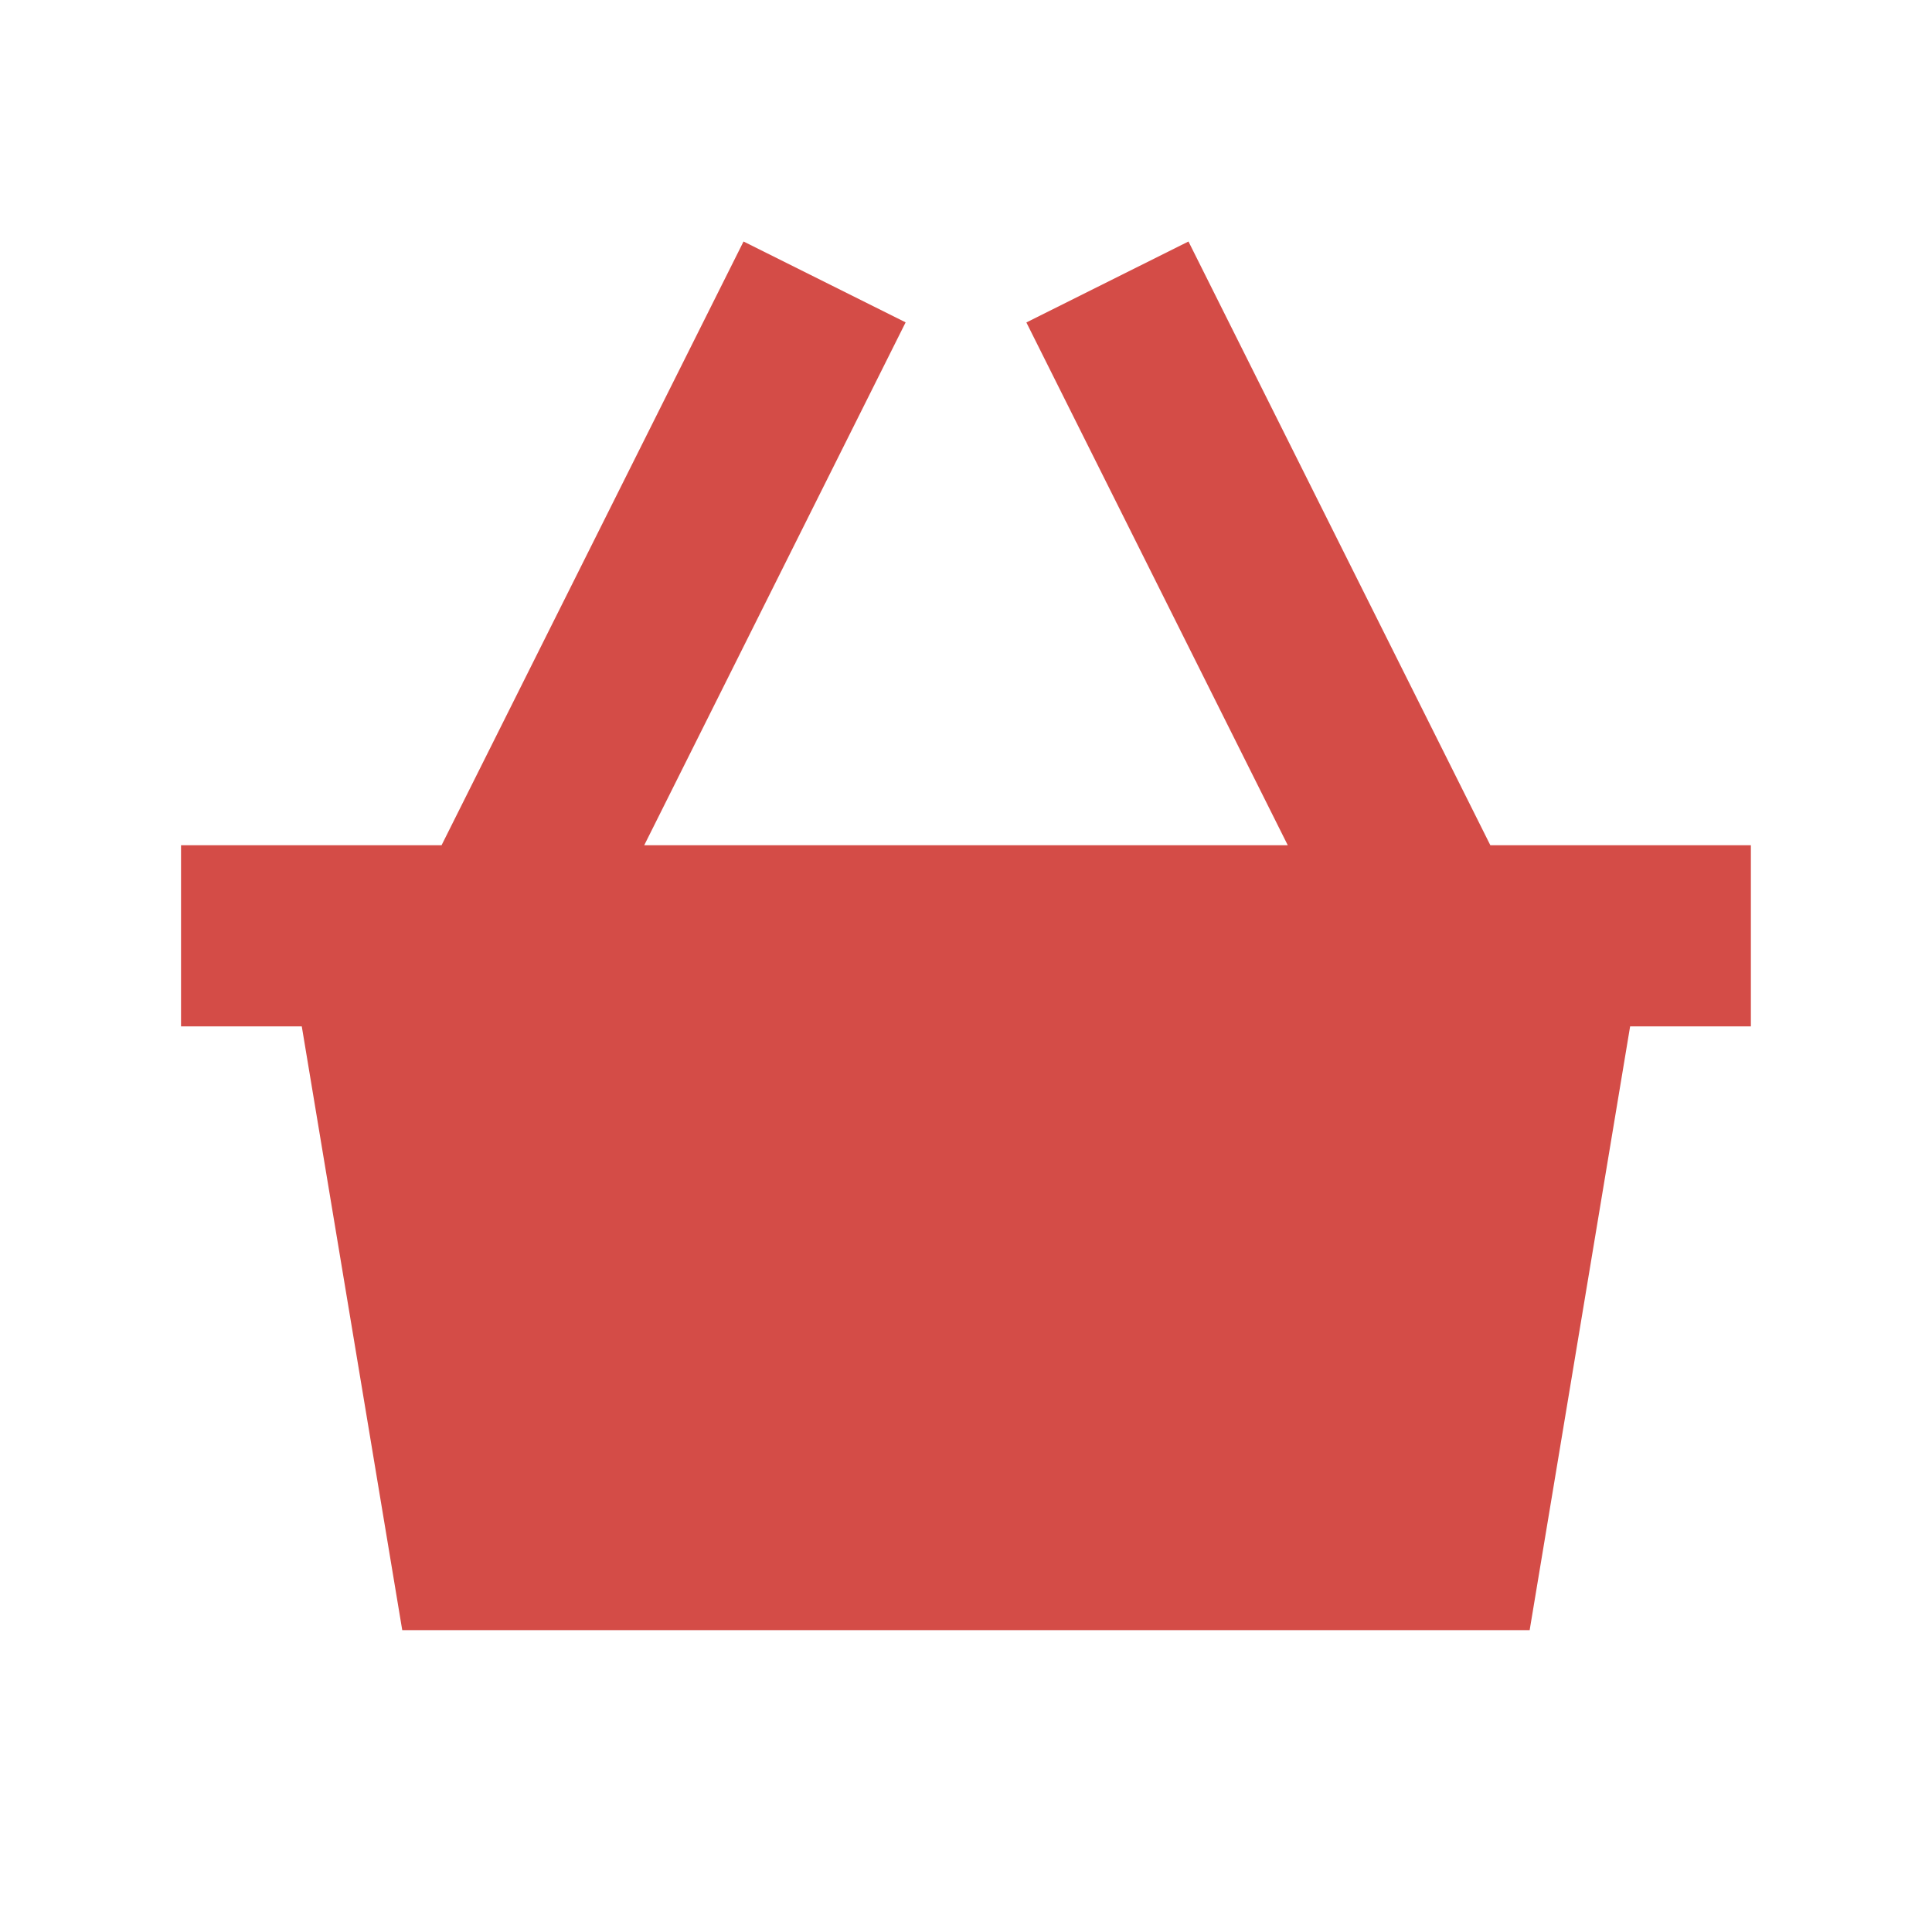
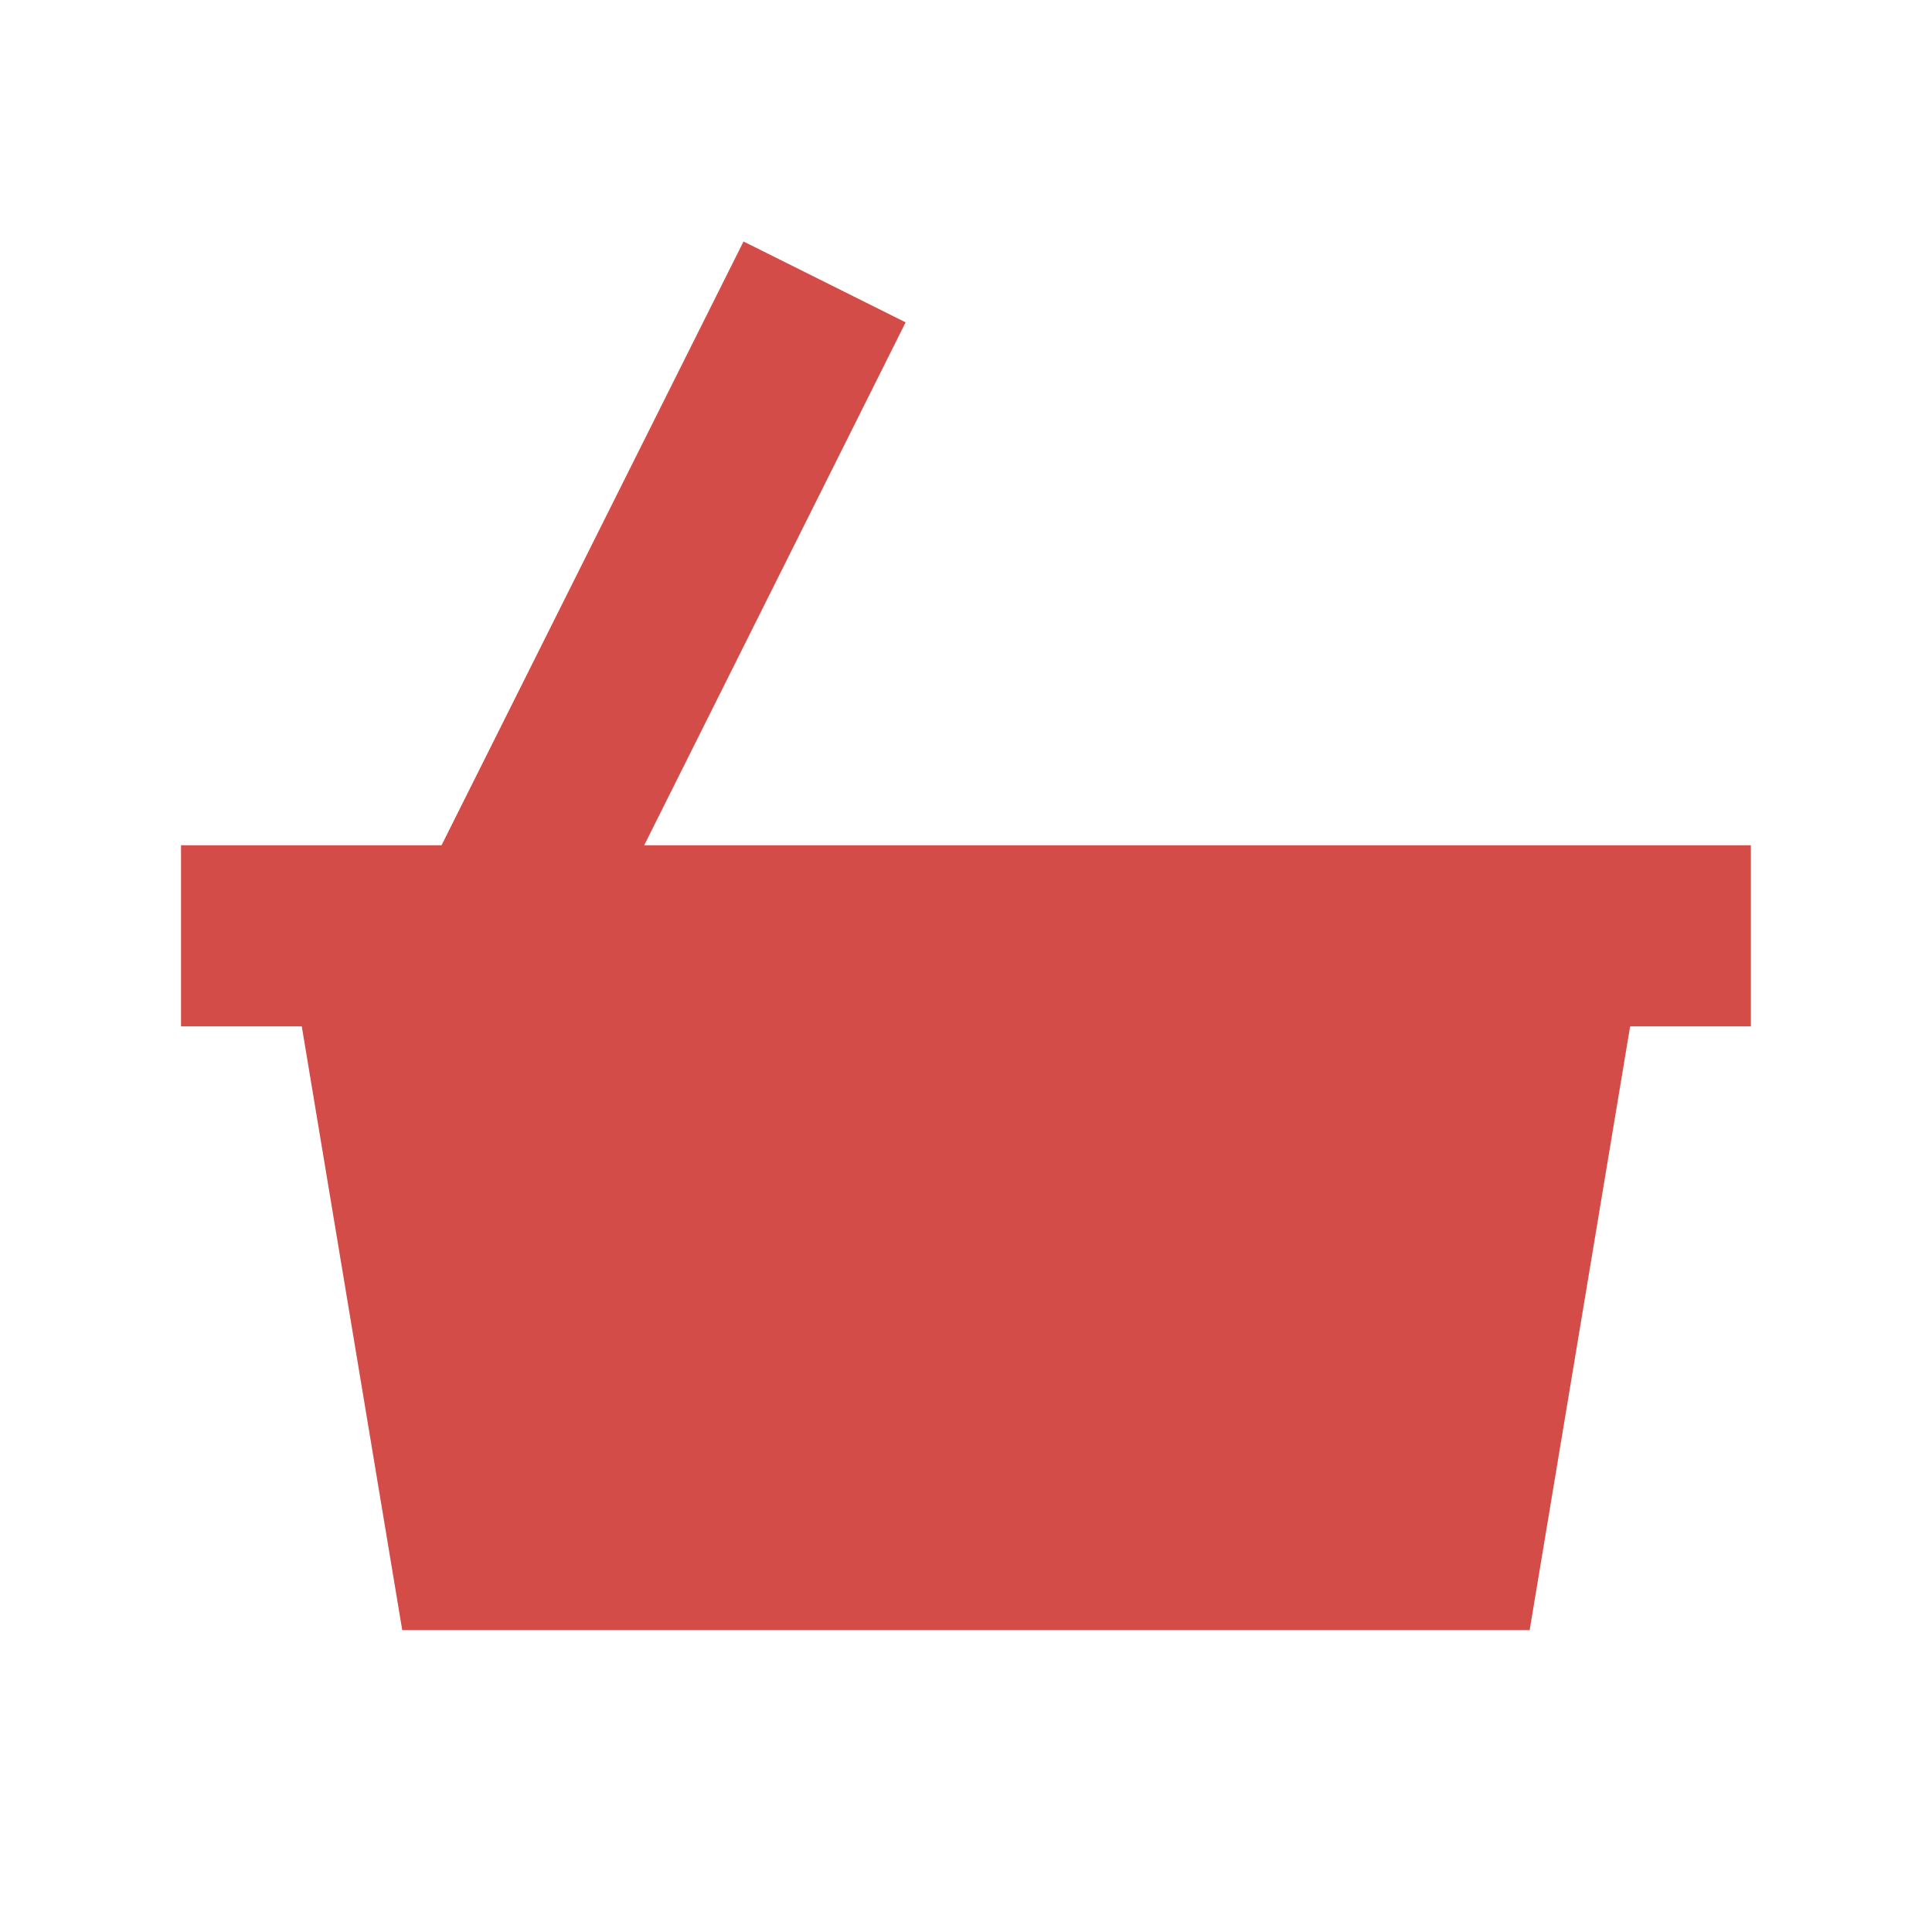
<svg xmlns="http://www.w3.org/2000/svg" viewBox="0 0 20 20" fill="#D44C47">
-   <path d="M18.125 8.75v1.875h-1.25l-1.04 6.25H4.164l-1.04-6.25h-1.25V8.75h2.697L7.697 2.5l1.678.837L6.669 8.75h6.662l-2.706-5.412 1.678-.838 3.125 6.25z" fill="#D44C47" />
+   <path d="M18.125 8.75v1.875h-1.25l-1.04 6.25H4.164l-1.04-6.25h-1.25V8.75h2.697L7.697 2.5l1.678.837L6.669 8.75h6.662z" fill="#D44C47" />
</svg>